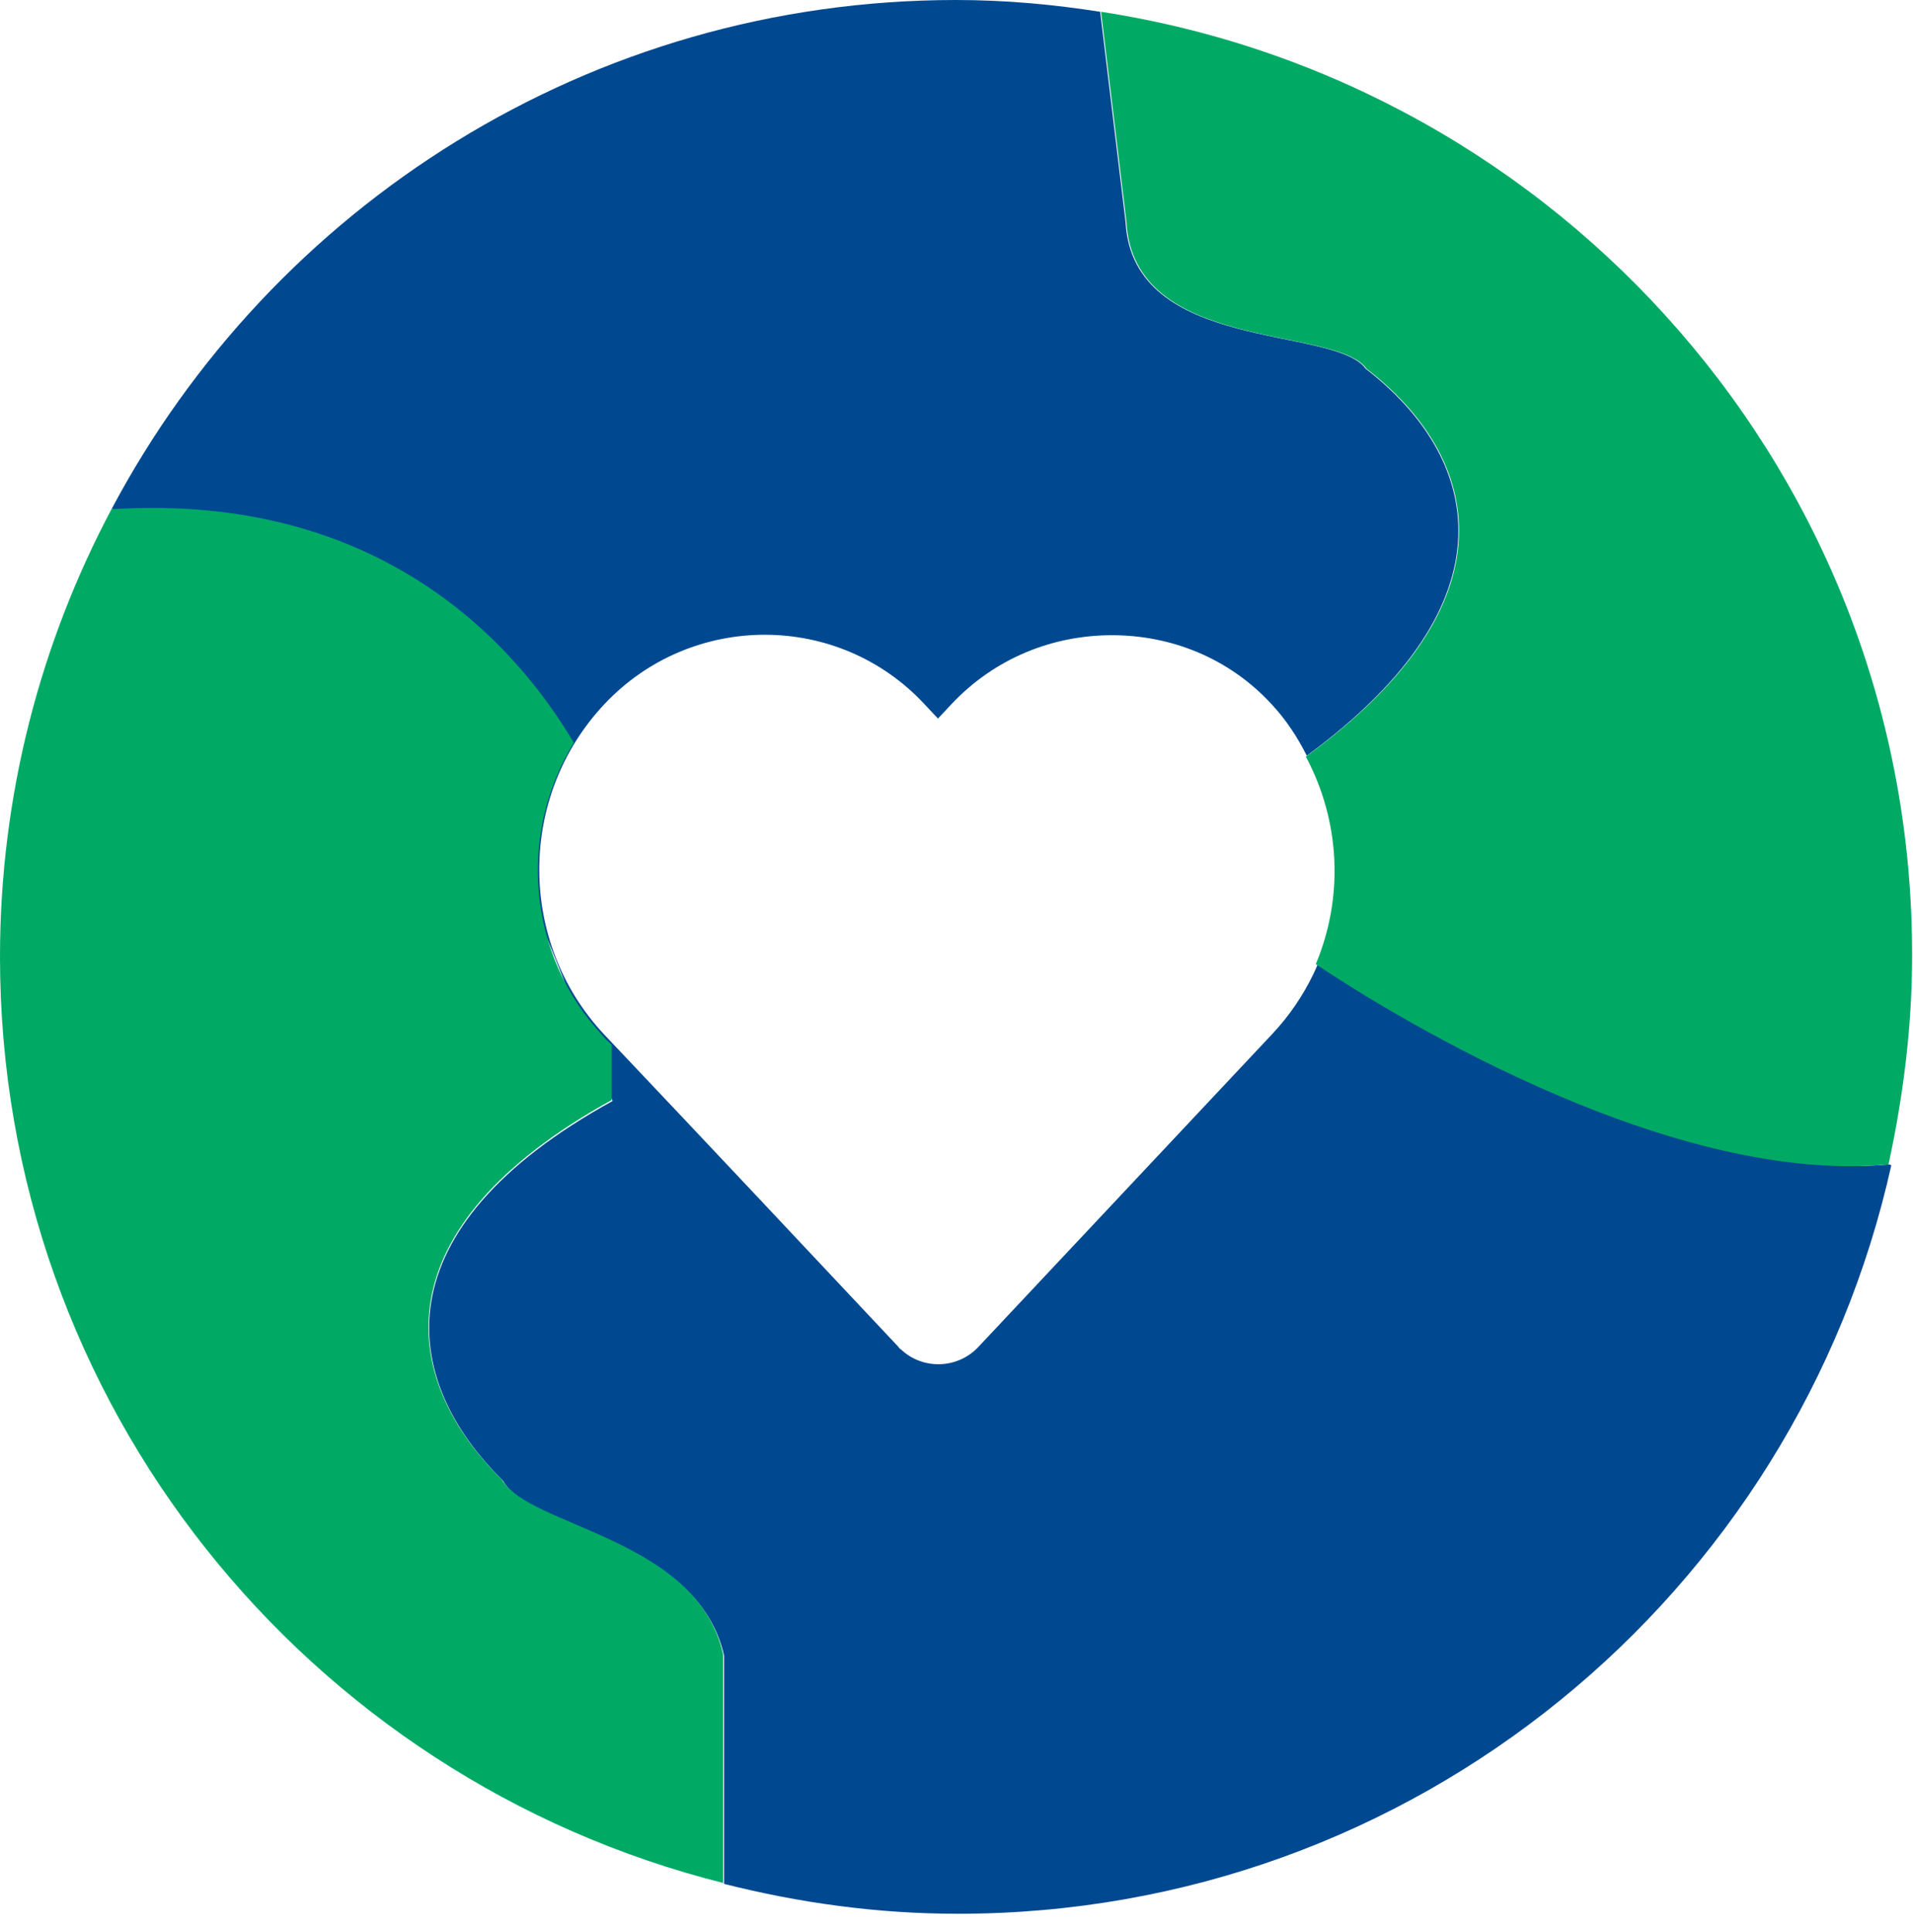
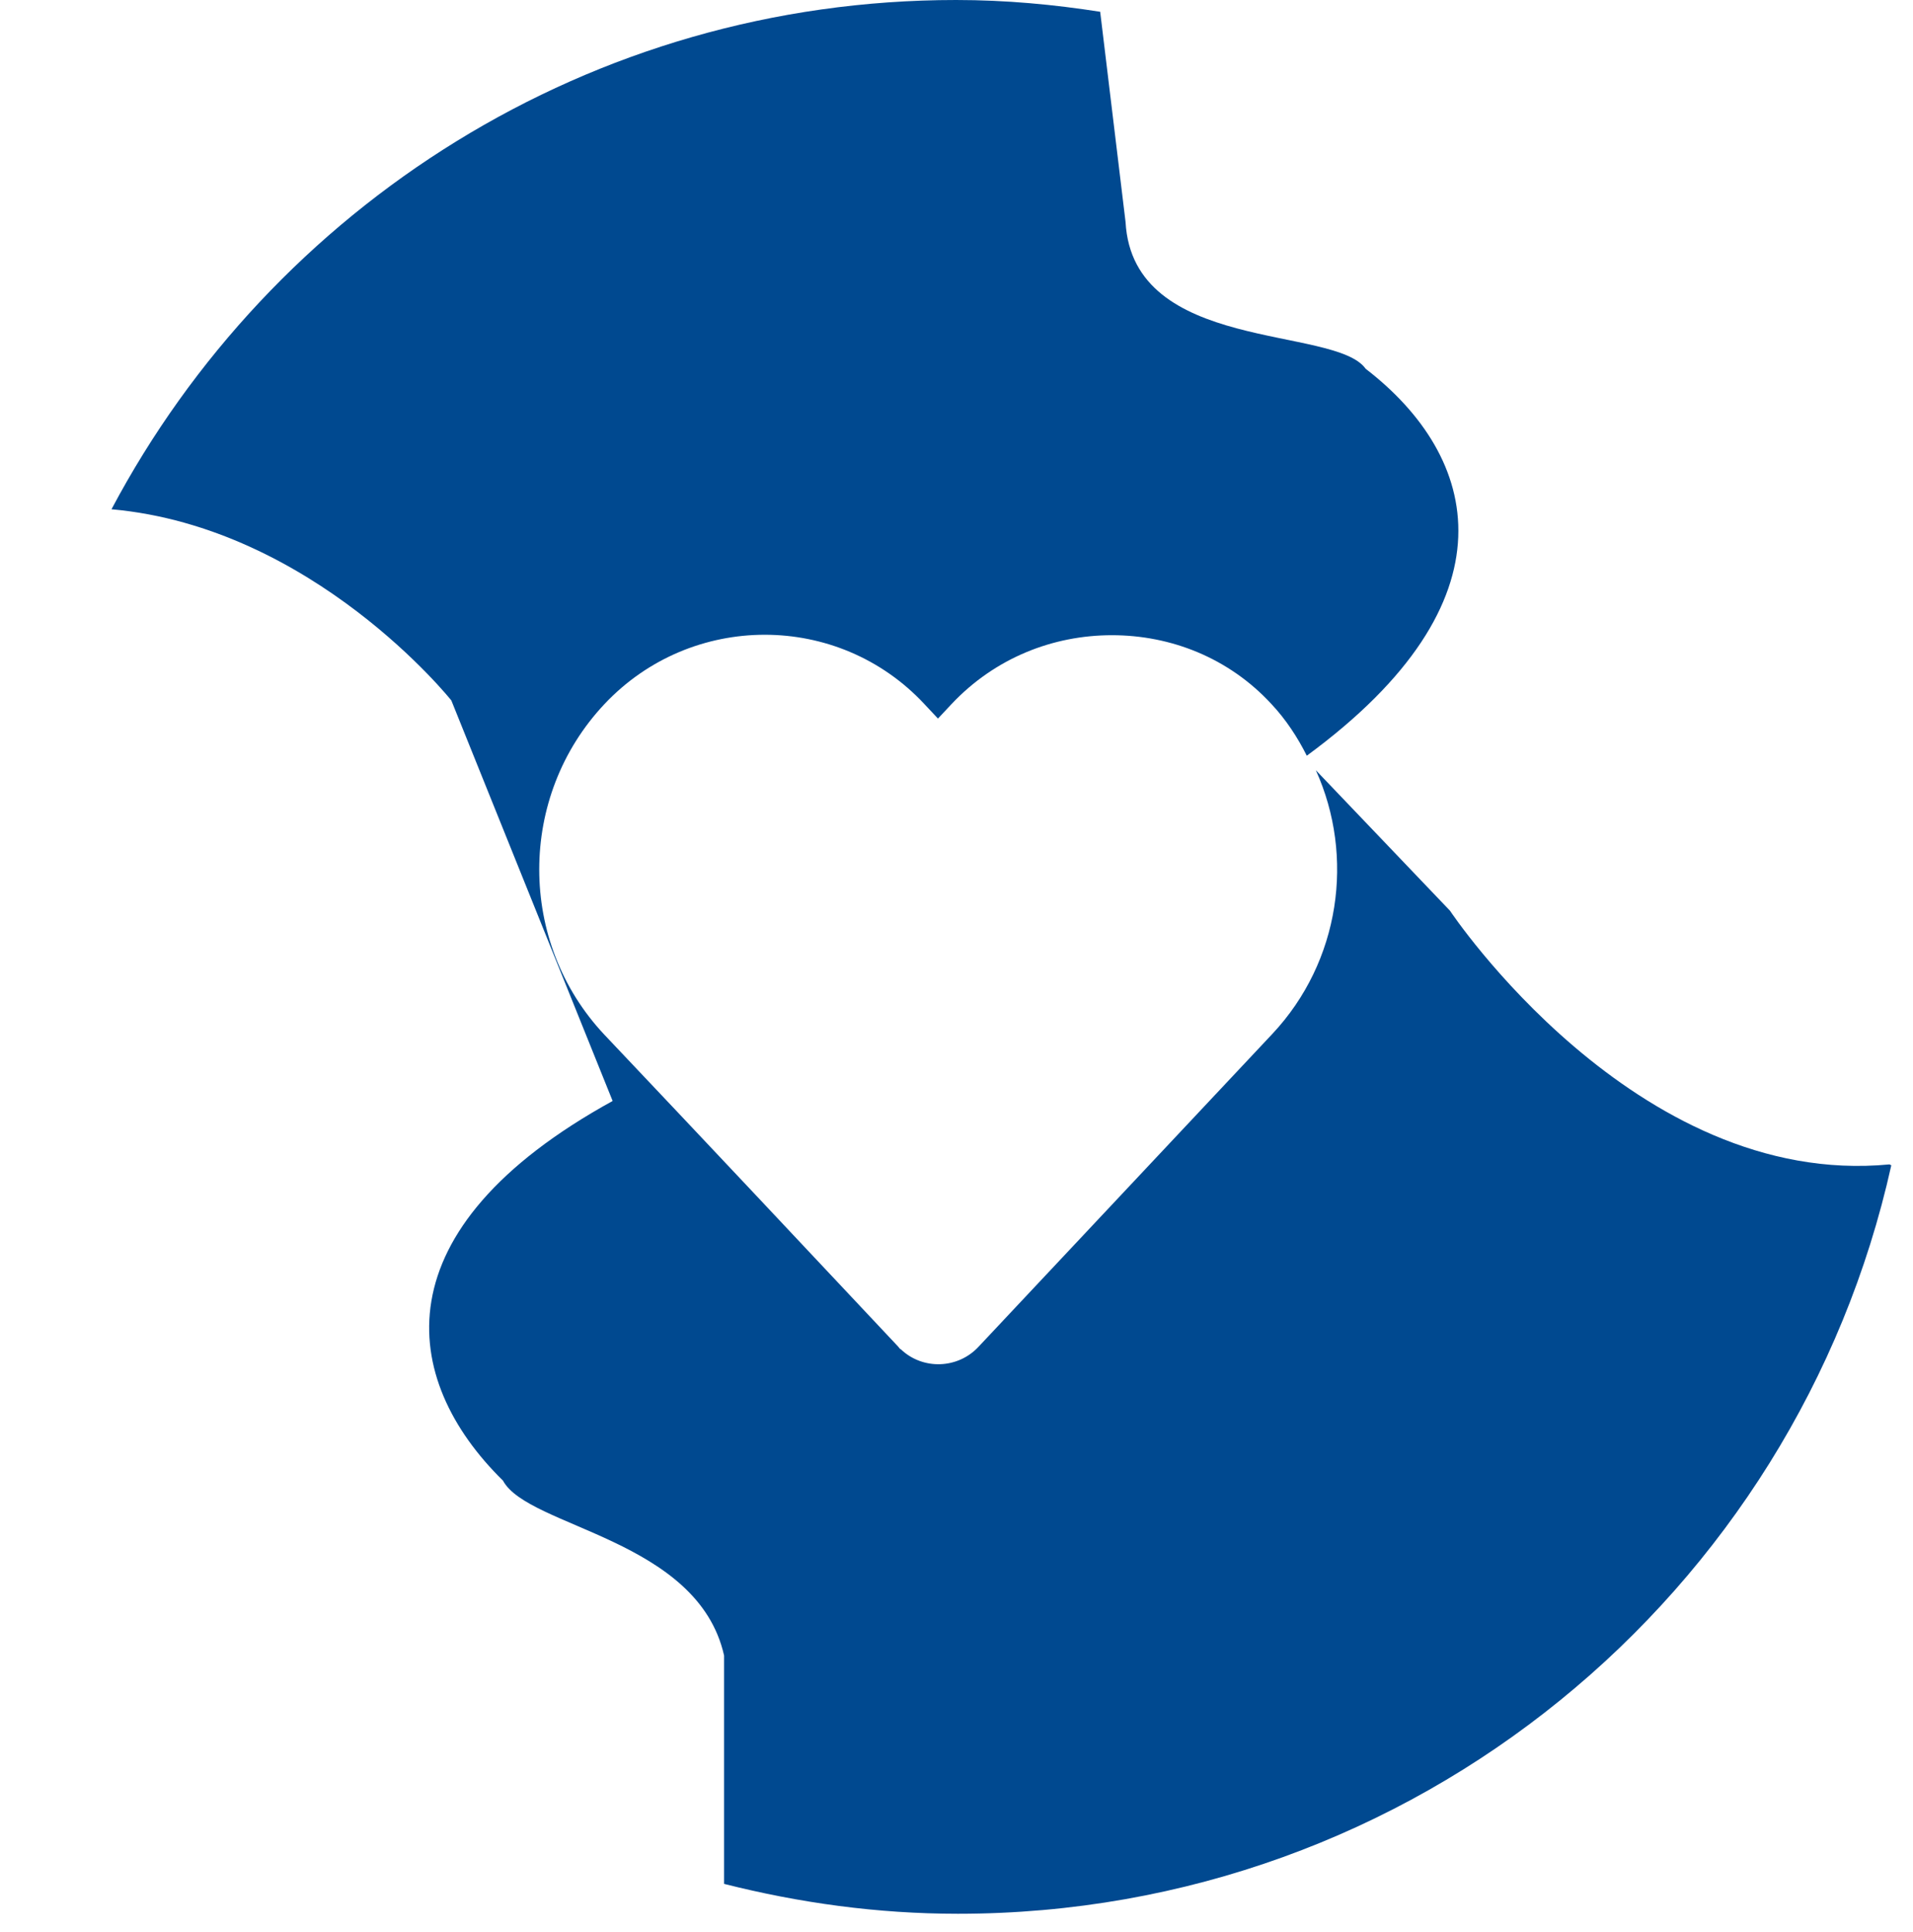
<svg xmlns="http://www.w3.org/2000/svg" width="102" height="103" viewBox="0 0 102 103" fill="none">
  <path d="M100.746 62.089C87.168 63.394 77.311 48.56 77.311 48.56L70.16 41.071C72.238 45.661 71.465 51.266 67.841 55.131L52.186 71.801C51.075 73.009 49.19 73.057 48.031 71.946C47.982 71.946 47.934 71.849 47.886 71.801C42.667 66.244 37.449 60.688 32.23 55.179C27.592 50.251 27.592 42.472 32.23 37.543C36.869 32.615 44.697 32.615 49.287 37.543L50.012 38.316L50.736 37.543C53.056 35.079 56.148 33.871 59.289 33.871C62.429 33.871 65.522 35.079 67.793 37.543C68.566 38.365 69.194 39.331 69.677 40.297C80.935 32.035 78.906 24.352 72.818 19.666C71.175 17.346 60.4 18.844 60.014 11.838L58.661 0.628C56.196 0.242 53.636 0 50.978 0C31.457 0 14.498 11.017 5.945 27.155C16.72 28.121 24.065 37.35 24.065 37.35L32.665 58.707C20.199 65.568 21.311 73.54 26.819 78.952C28.172 81.465 37.207 82.044 38.608 88.278V100.454C42.619 101.468 46.774 102.048 51.075 102.048C75.427 102.048 95.769 84.992 100.843 62.137" fill="#004990" />
-   <path d="M30.634 39.669C27.59 34.499 20.39 26.237 5.943 27.155C2.174 34.258 0 42.375 0 51.024C0 74.893 16.428 94.849 38.558 100.405V88.229C37.205 81.996 28.17 81.416 26.768 78.904C21.26 73.492 20.197 65.519 32.615 58.658V55.711C32.615 55.711 32.277 55.421 32.132 55.228C28.121 50.927 27.59 44.501 30.585 39.621M101.952 50.976C102 25.464 83.204 4.397 58.707 0.628L60.06 11.838C60.446 18.844 71.221 17.346 72.864 19.665C78.952 24.352 80.981 32.083 69.627 40.346C71.463 43.776 71.656 47.835 70.158 51.41C73.251 53.488 88.567 63.248 100.695 62.089C101.469 58.513 101.952 54.793 101.952 50.976Z" fill="#00AA65" />
</svg>